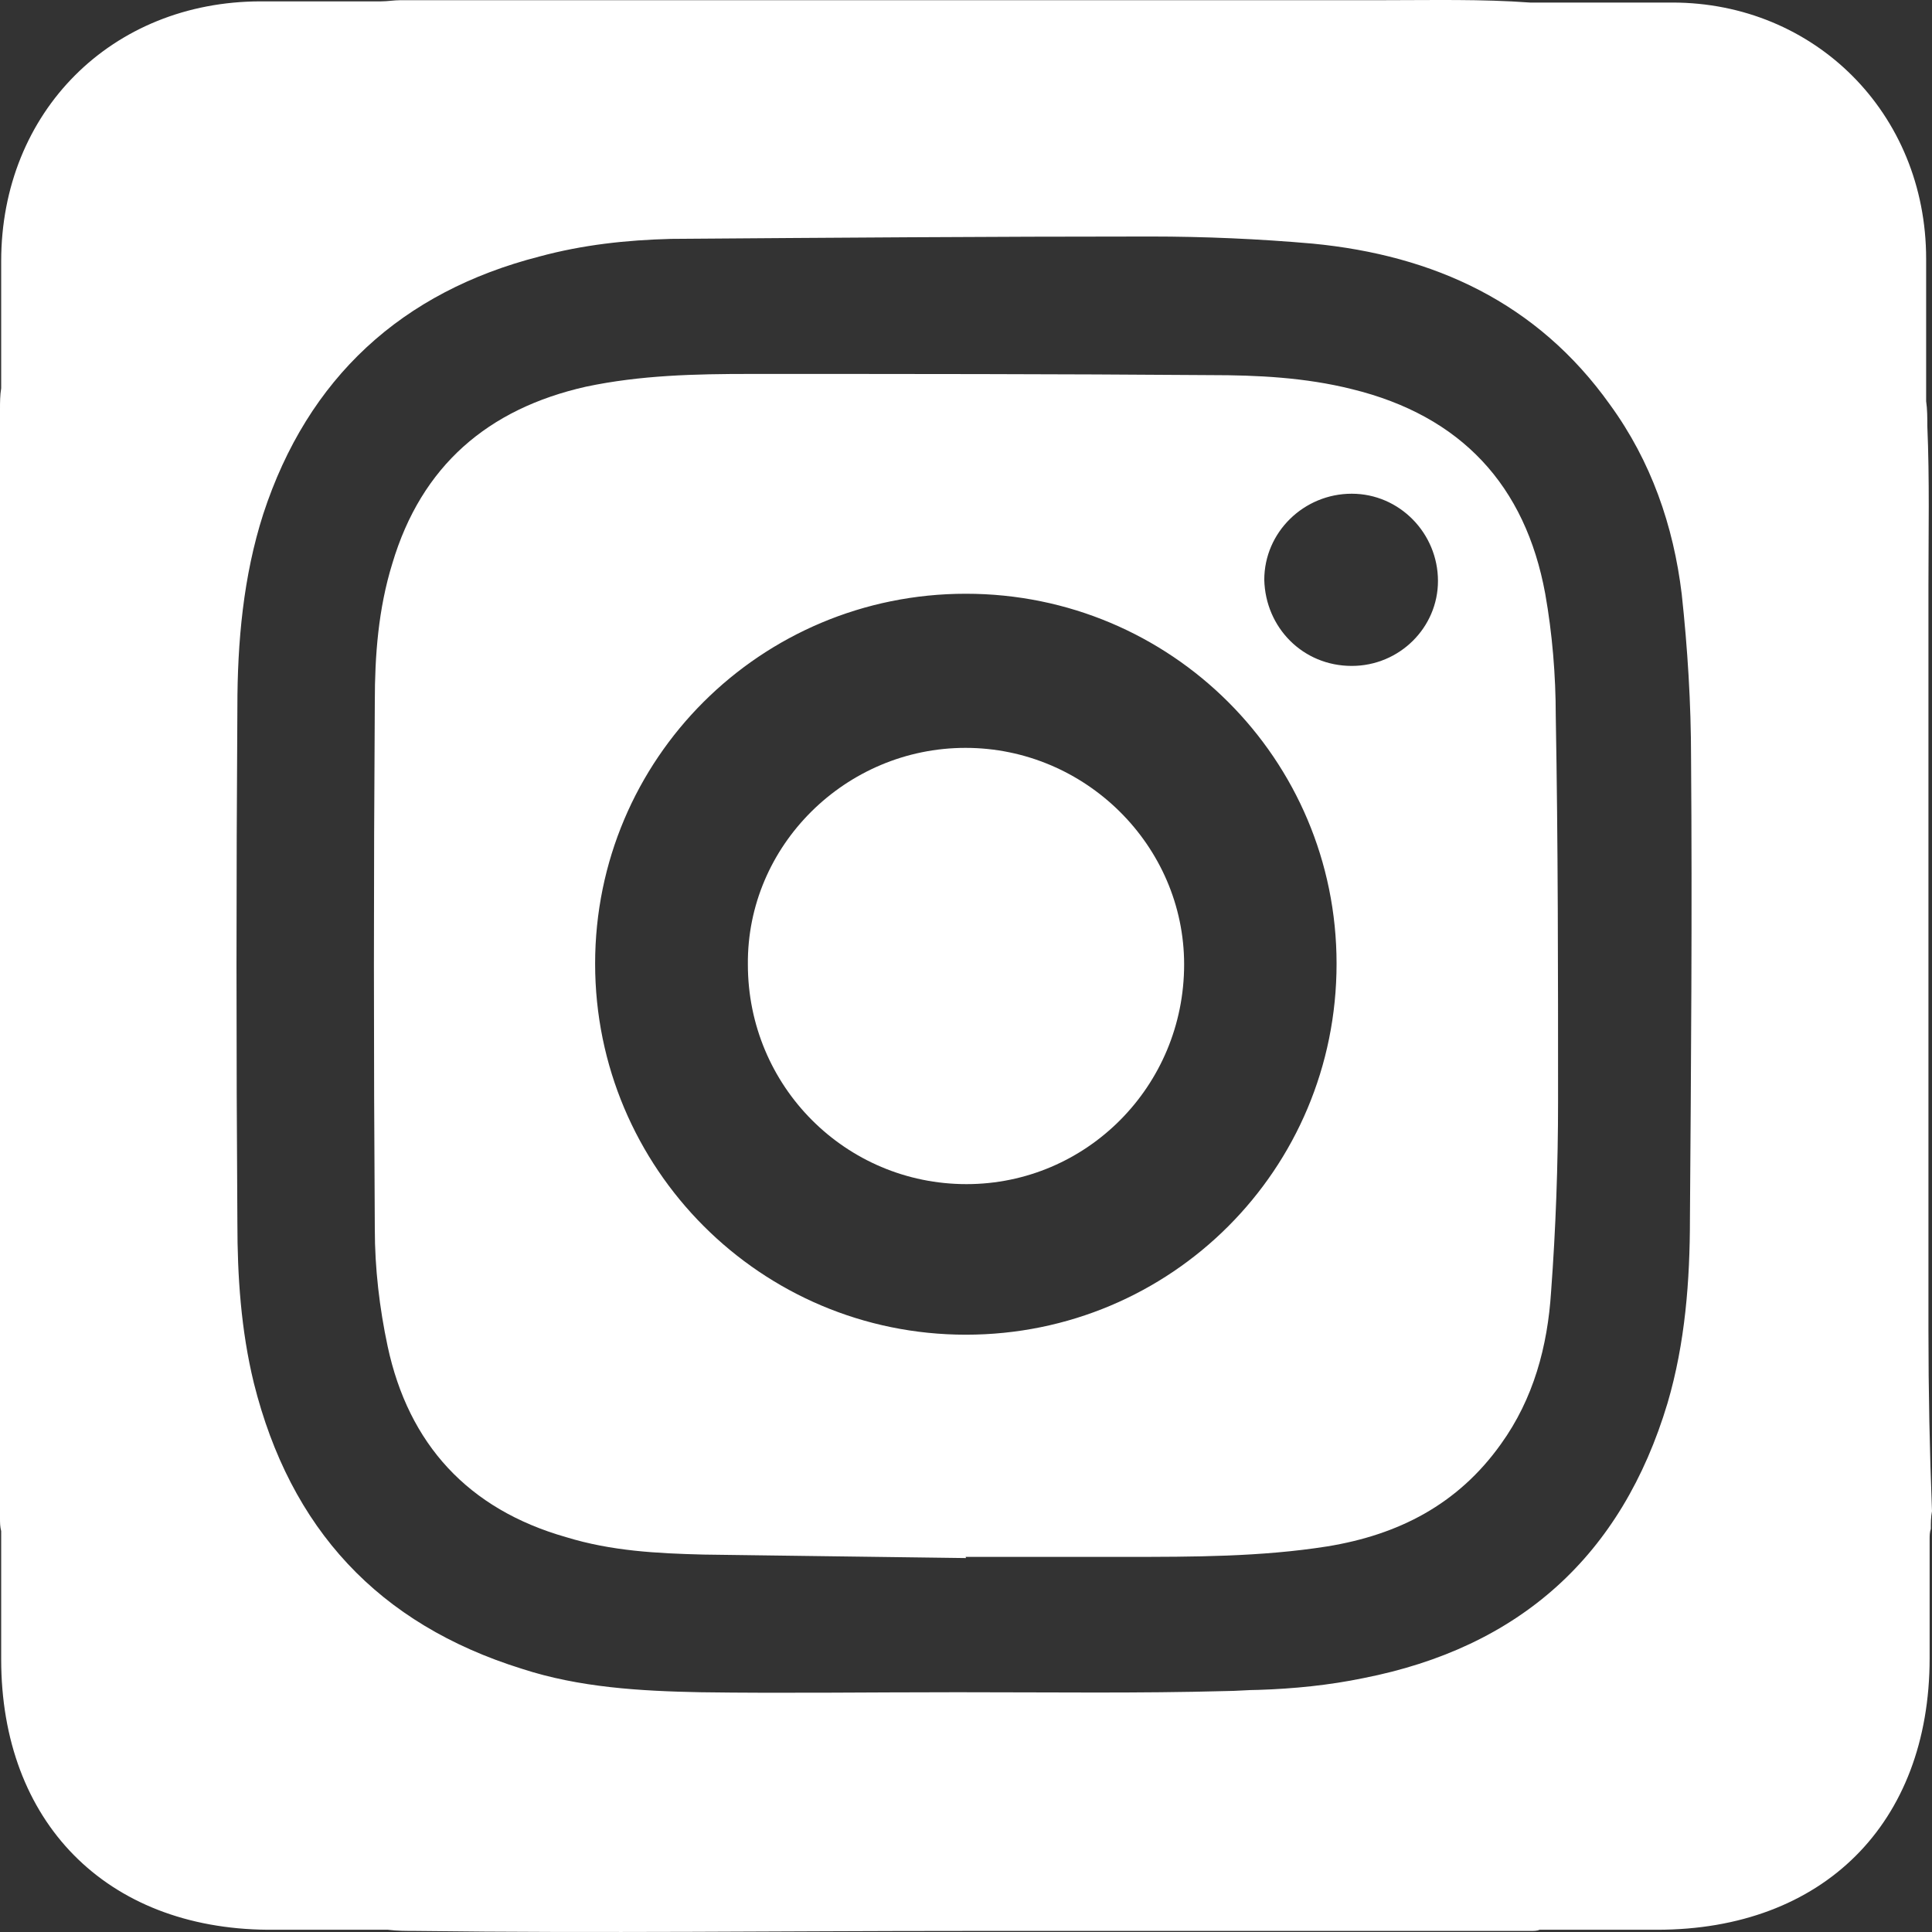
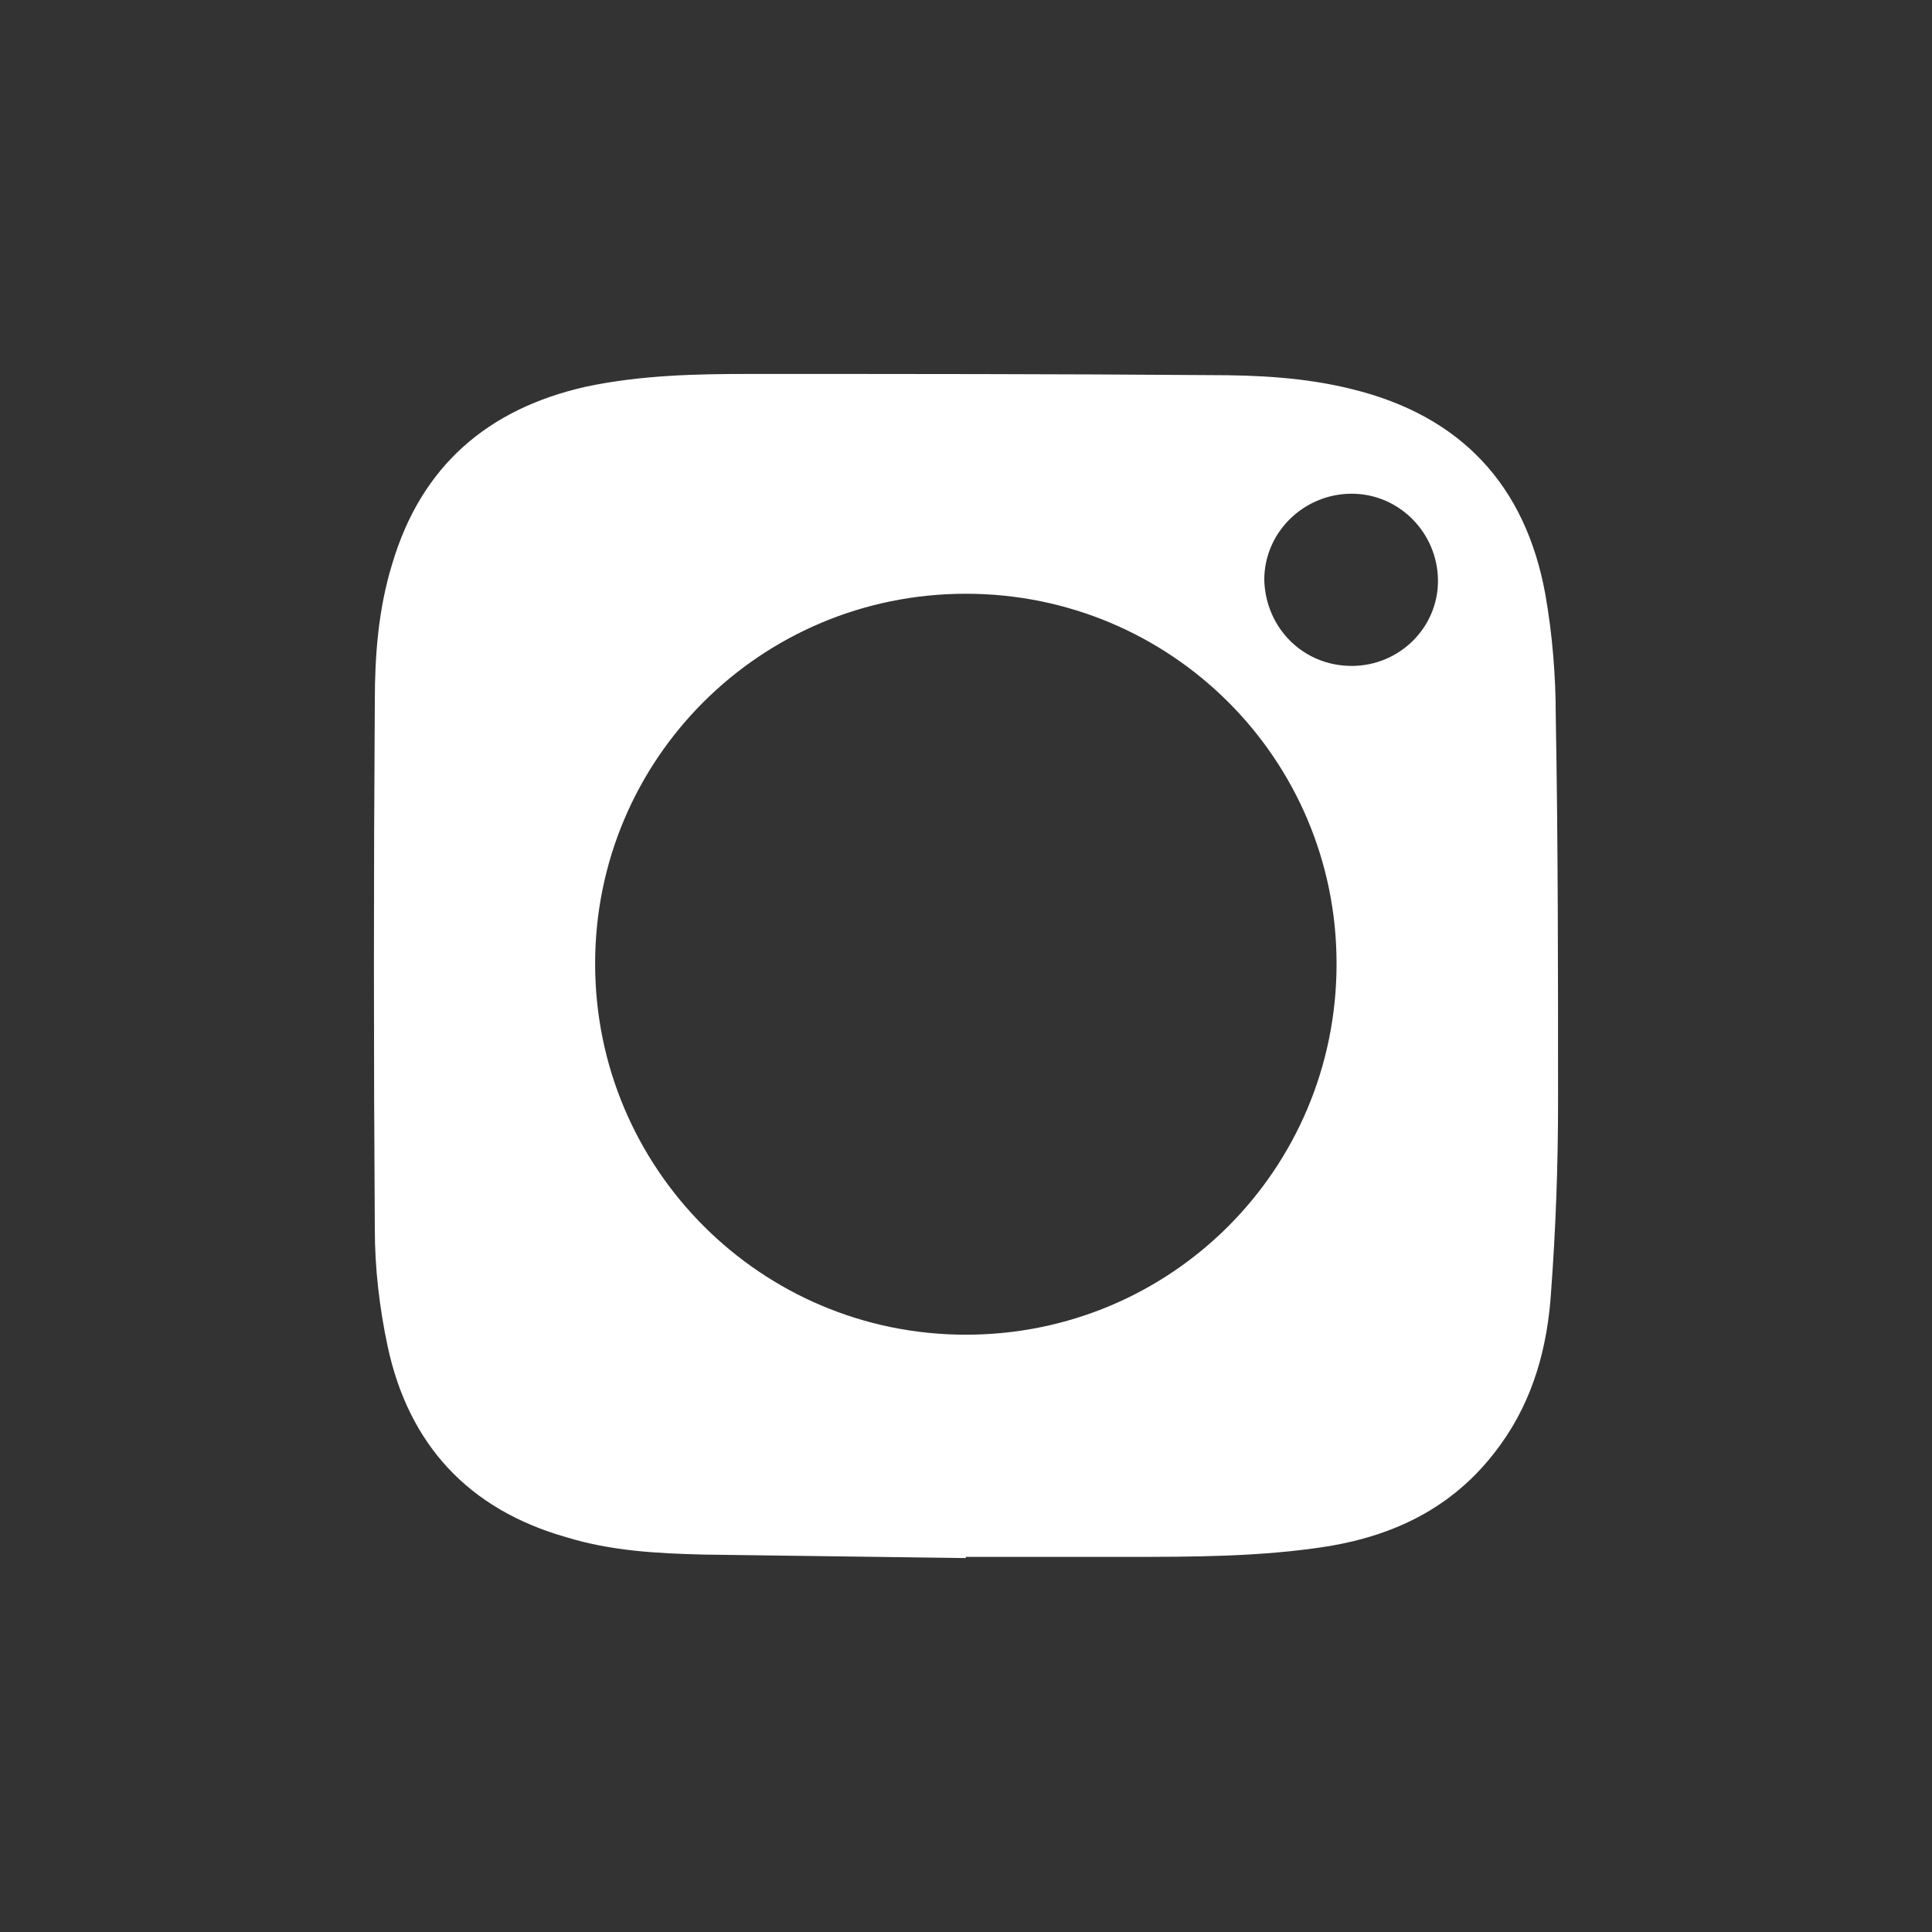
<svg xmlns="http://www.w3.org/2000/svg" width="31" height="31" viewBox="0 0 31 31" fill="none">
  <rect x="0" y="0" width="31" height="31" fill="#333333" stroke="none" />
  <path d="M15.498 25C14.095 24.981 12.692 24.963 11.289 24.944C10.541 24.925 9.811 24.888 9.082 24.664C7.51 24.216 6.556 23.171 6.22 21.603C6.089 20.987 6.014 20.353 6.014 19.718C5.995 16.9 5.995 14.082 6.014 11.263C6.014 10.517 6.07 9.77 6.295 9.042C6.762 7.474 7.828 6.56 9.4 6.205C10.279 6.019 11.158 6 12.037 6C14.506 6 16.957 6 19.426 6.019C20.174 6.019 20.941 6.056 21.689 6.243C23.448 6.672 24.476 7.792 24.794 9.527C24.907 10.162 24.963 10.834 24.963 11.487C25 13.54 25 15.612 25 17.665C25 18.692 24.963 19.718 24.888 20.726C24.832 21.603 24.607 22.443 24.083 23.171C23.391 24.142 22.437 24.627 21.296 24.813C20.23 24.981 19.145 24.981 18.06 24.981C17.2 24.981 16.339 24.981 15.479 24.981C15.498 24.981 15.498 24.981 15.498 25ZM15.498 21.416C18.79 21.416 21.446 18.766 21.446 15.463C21.446 12.178 18.79 9.527 15.498 9.527C12.206 9.527 9.549 12.178 9.549 15.463C9.549 18.747 12.206 21.416 15.498 21.416ZM21.689 10.685C22.456 10.685 23.073 10.069 23.073 9.322C23.073 8.557 22.456 7.922 21.689 7.922C20.922 7.922 20.286 8.538 20.286 9.304C20.305 10.069 20.904 10.685 21.689 10.685Z" fill="white" />
-   <path d="M15.492 12C17.415 12 19 13.569 19 15.475C19 17.431 17.431 19 15.508 19C13.569 19 12 17.431 12 15.475C11.983 13.569 13.569 12 15.492 12Z" fill="white" />
-   <path d="M30.943 21.342C30.943 17.361 30.943 13.38 30.943 9.399C30.943 8.55 30.962 7.701 30.925 6.833C30.925 6.701 30.925 6.569 30.906 6.437C30.906 5.682 30.906 4.909 30.906 4.154C30.906 1.814 29.114 0.041 26.833 0.041C26.097 0.041 25.362 0.041 24.627 0.041C24.608 0.041 24.608 0.041 24.589 0.041C24.589 0.041 24.57 0.041 24.551 0.041C23.778 -0.016 22.986 0.003 22.213 0.003C17.065 0.003 11.917 0.003 6.769 0.003C6.675 0.003 6.6 0.003 6.505 0.003C6.487 0.003 6.468 0.003 6.43 0.003C6.317 0.003 6.223 0.022 6.109 0.022C5.468 0.022 4.827 0.022 4.186 0.022C1.791 0.022 0.019 1.795 0.019 4.192V6.229C-4.60391e-06 6.342 0 6.456 0 6.569C0 6.607 0 6.625 0 6.663C0 6.739 0 6.814 0 6.908C0 12.606 0 18.323 0 24.021C0 24.134 0 24.248 0 24.361C0 24.436 -4.60391e-06 24.493 0.019 24.568C0.019 24.587 0.019 24.606 0.019 24.625C0.019 24.663 0.019 24.681 0.019 24.719C0.019 24.719 0.019 24.738 0.019 24.757V26.625C0.019 29.229 1.697 30.945 4.299 30.964C4.94 30.964 5.563 30.964 6.204 30.964H6.223C6.373 30.983 6.524 30.983 6.675 30.983C9.617 31.021 12.54 30.983 15.481 30.983H19.422C20.742 30.983 22.062 30.983 23.382 30.983C23.533 30.983 23.665 30.983 23.816 30.983C23.91 30.983 23.985 30.983 24.08 30.983C24.155 30.983 24.249 30.983 24.325 30.983C24.381 30.983 24.438 30.983 24.494 30.983C24.513 30.983 24.532 30.983 24.551 30.983C24.608 30.983 24.664 30.983 24.702 30.964C25.324 30.964 25.947 30.964 26.588 30.964C29.246 30.964 30.962 29.266 30.962 26.606C30.962 25.983 30.962 25.342 30.962 24.7C30.962 24.644 30.962 24.587 30.981 24.531C30.981 24.436 30.981 24.342 31 24.248C30.962 23.285 30.943 22.323 30.943 21.342ZM21.873 26.927C21.327 27.04 20.761 27.097 20.195 27.115C20.026 27.115 19.837 27.134 19.667 27.134C18.272 27.172 16.858 27.153 15.462 27.153H15.274C13.935 27.153 12.577 27.172 11.238 27.153C10.277 27.134 9.296 27.078 8.372 26.776C6.072 26.059 4.658 24.531 4.073 22.191C3.866 21.342 3.809 20.474 3.809 19.625C3.79 16.87 3.79 14.116 3.809 11.342C3.809 10.305 3.903 9.248 4.224 8.248C4.94 6.059 6.449 4.682 8.655 4.116C9.353 3.927 10.05 3.852 10.767 3.833C13.332 3.814 15.896 3.795 18.46 3.795C19.328 3.795 20.195 3.833 21.063 3.909C23.005 4.097 24.664 4.852 25.833 6.493C26.493 7.399 26.852 8.437 26.984 9.531C27.078 10.399 27.134 11.286 27.134 12.172C27.153 14.625 27.134 17.097 27.116 19.55C27.116 20.55 27.04 21.549 26.757 22.512C26.022 24.965 24.381 26.436 21.873 26.927Z" fill="white" />
</svg>